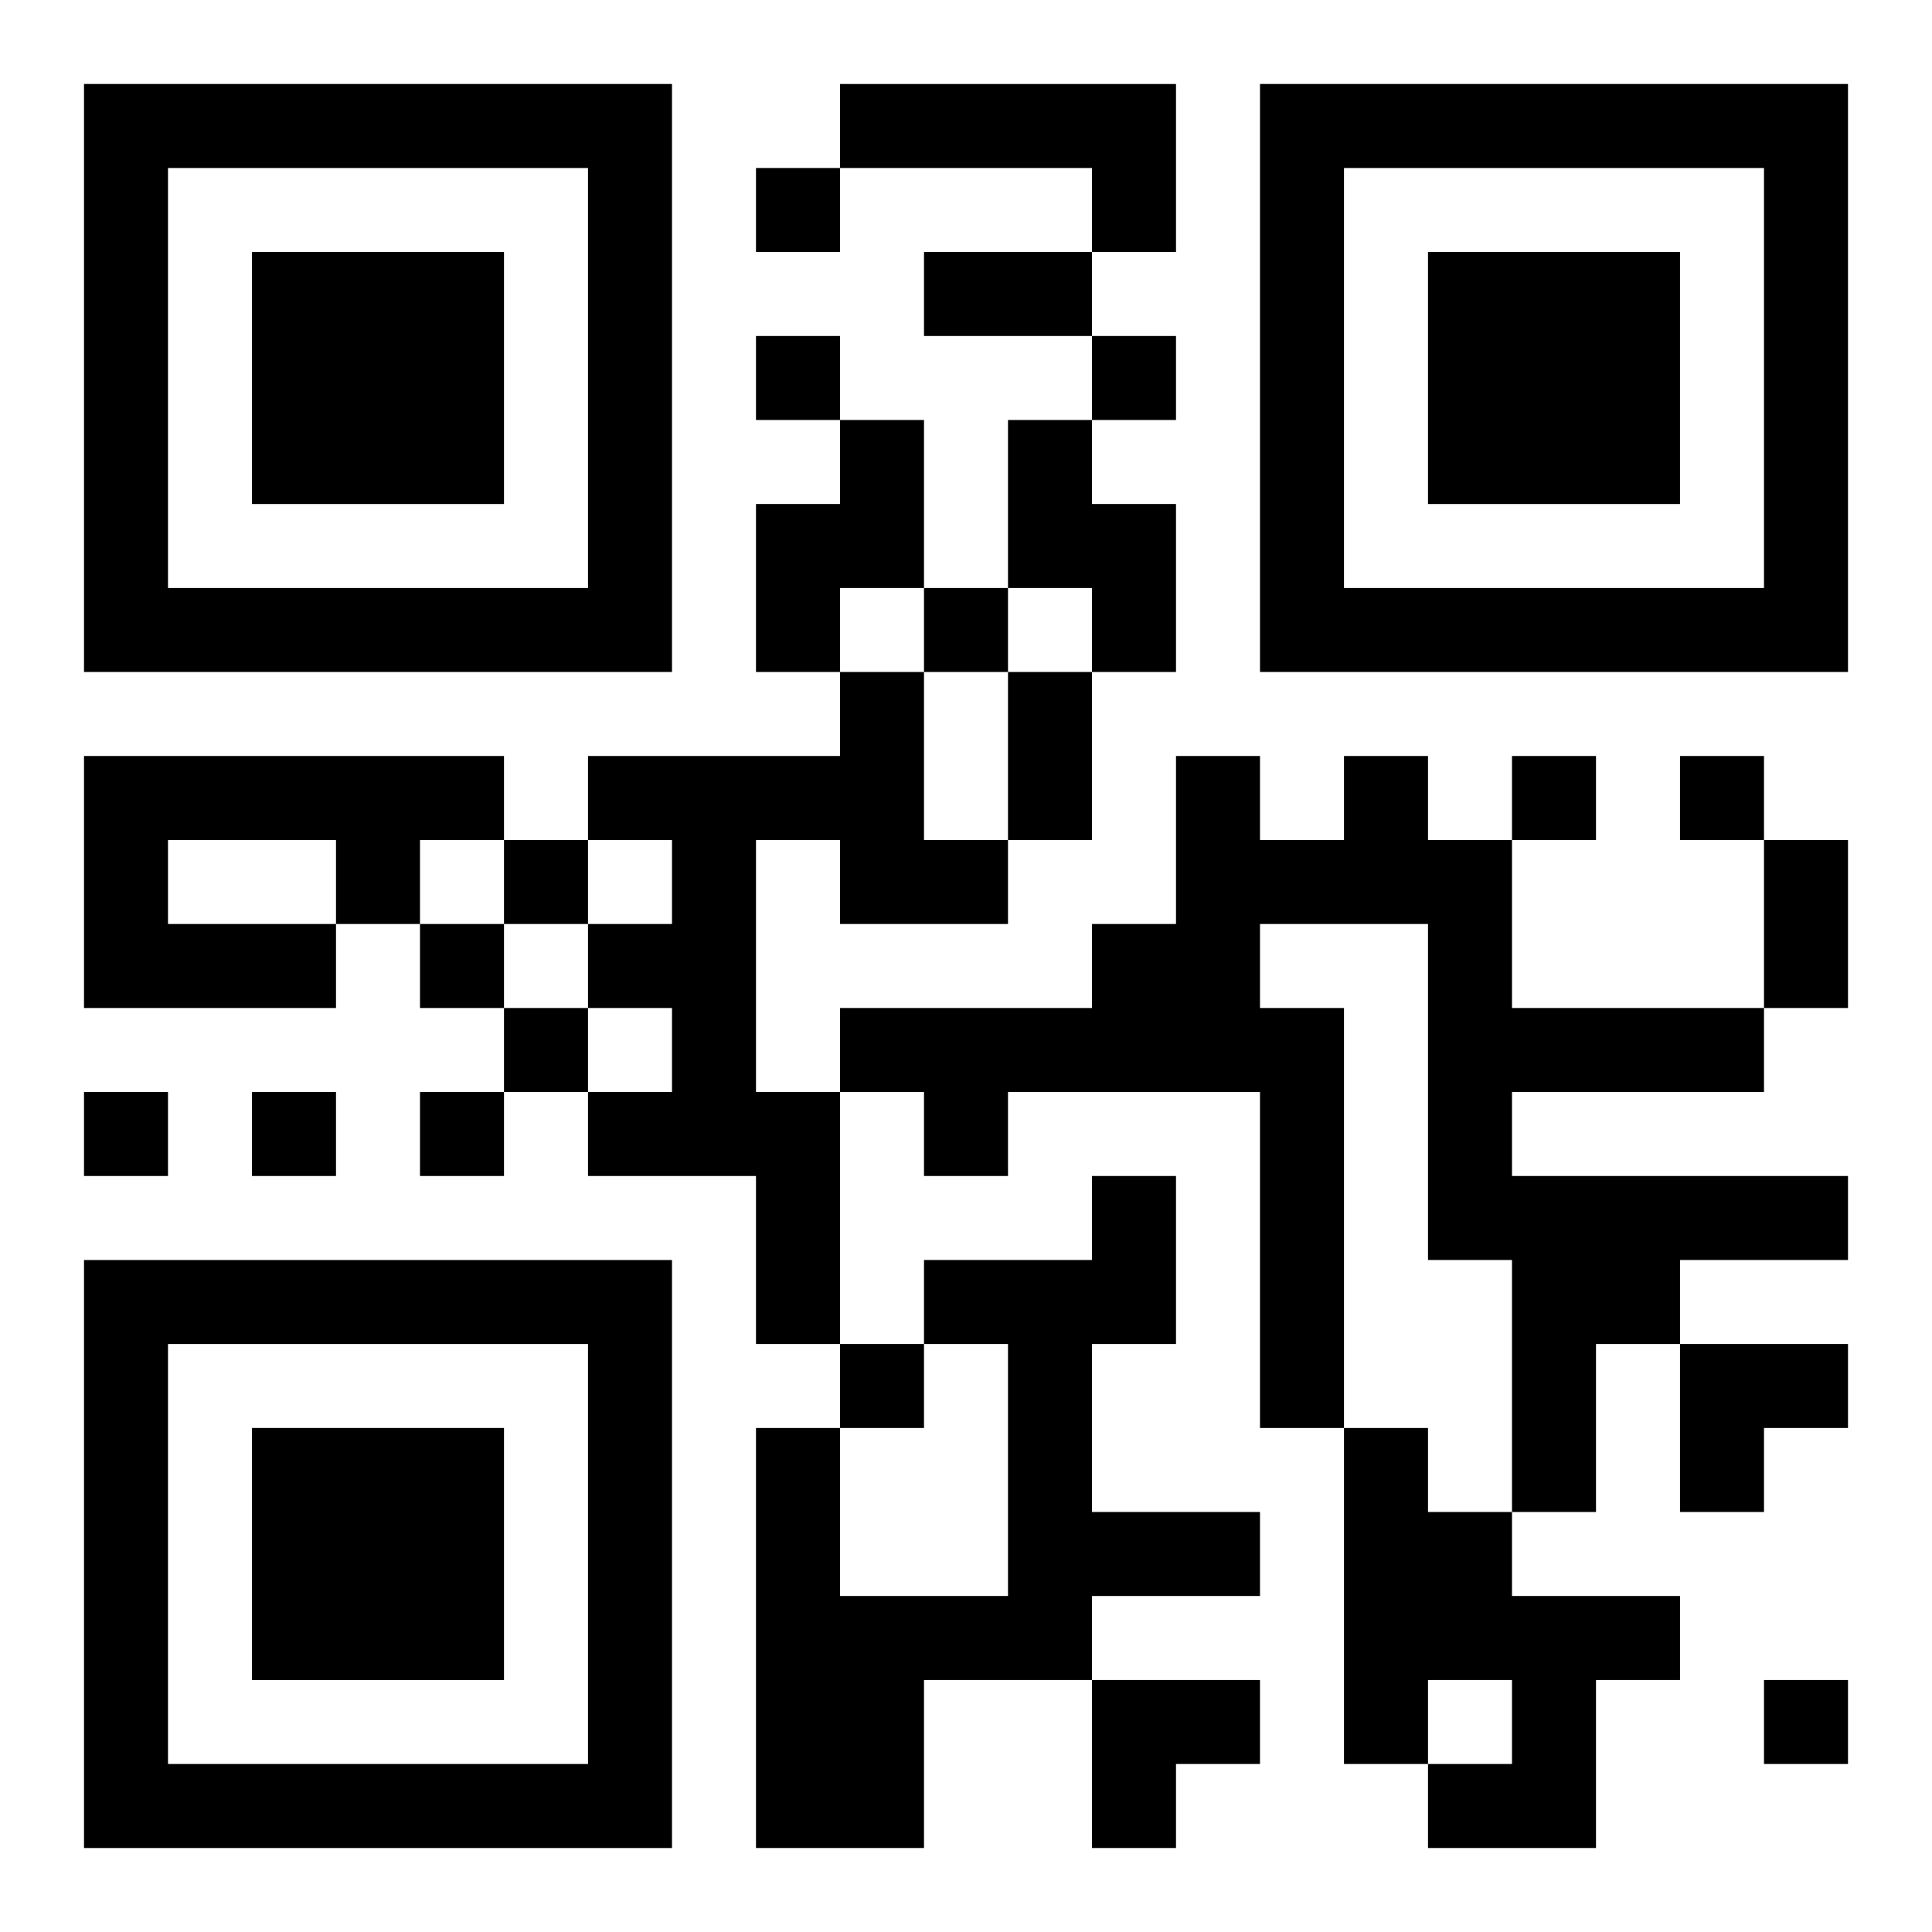
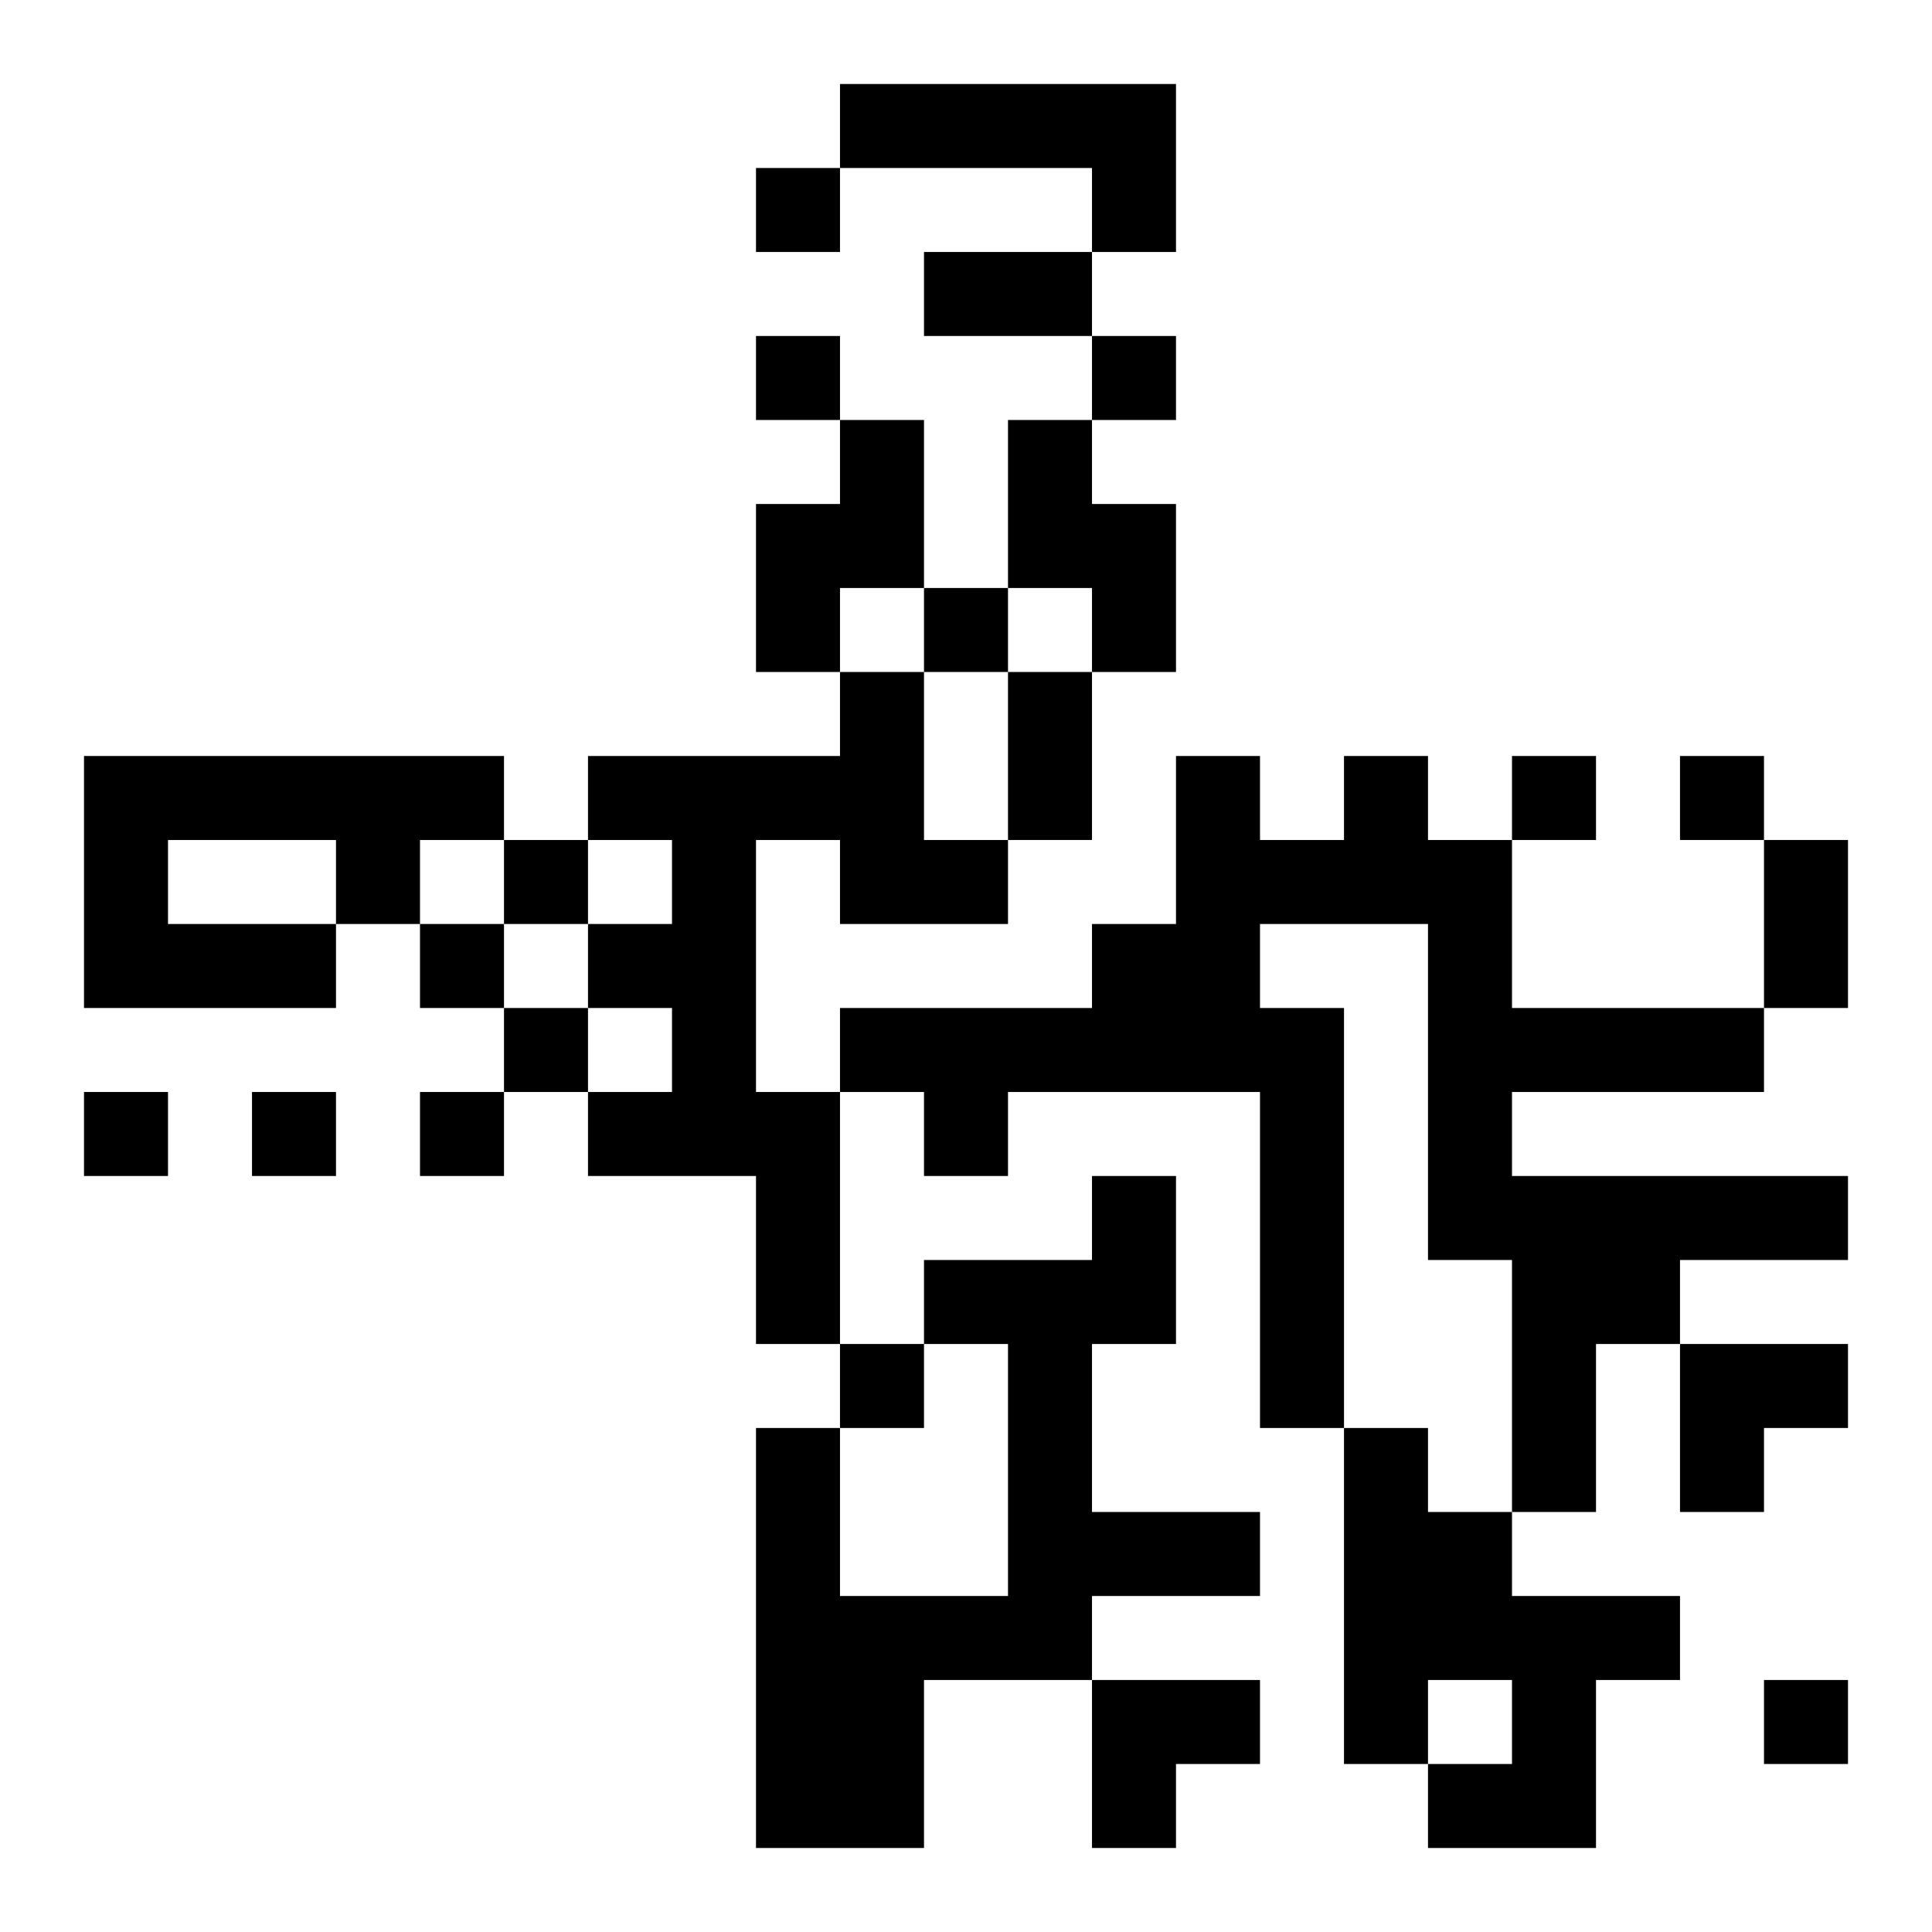
<svg xmlns="http://www.w3.org/2000/svg" xmlns:xlink="http://www.w3.org/1999/xlink" width="250" height="250" baseProfile="full" version="1.1" viewBox="-1 -1 23 23">
  <symbol id="a">
-     <path d="m0 7v7h7v-7h-7zm1 1h5v5h-5v-5zm1 1v3h3v-3h-3z" />
-   </symbol>
+     </symbol>
  <use y="-7" xlink:href="#a" />
  <use y="7" xlink:href="#a" />
  <use x="14" y="-7" xlink:href="#a" />
  <path d="m9 0h4v2h-1v-1h-3v-1m0 4h1v2h-1v1h-1v-2h1v-1m2 0h1v1h1v2h-1v-1h-1v-2m-2 3h1v2h1v1h-2v-1h-1v3h1v3h-1v-2h-2v-1h1v-1h-1v-1h1v-1h-1v-1h3v-1m-9 1h5v1h-1v1h-1v1h-3v-3m1 1v1h2v-1h-2m14-1h1v1h1v2h3v1h-3v1h4v1h-2v1h-1v2h-1v-3h-1v-4h-2v1h1v5h-1v-4h-3v1h-1v-1h-1v-1h3v-1h1v-2h1v1h1v-1m-3 5h1v2h-1v2h2v1h-2v1h-2v2h-2v-5h1v2h2v-3h-1v-1h2v-1m3 3h1v1h1v1h2v1h-1v2h-2v-1h1v-1h-1v1h-1v-4m-7-15v1h1v-1h-1m0 2v1h1v-1h-1m4 0v1h1v-1h-1m-2 3v1h1v-1h-1m7 2v1h1v-1h-1m2 0v1h1v-1h-1m-14 1v1h1v-1h-1m-1 1v1h1v-1h-1m1 1v1h1v-1h-1m-5 1v1h1v-1h-1m2 0v1h1v-1h-1m2 0v1h1v-1h-1m5 3v1h1v-1h-1m11 4v1h1v-1h-1m-10-17h2v1h-2v-1m1 5h1v2h-1v-2m9 2h1v2h-1v-2m-1 6h2v1h-1v1h-1zm-7 4h2v1h-1v1h-1z" />
</svg>